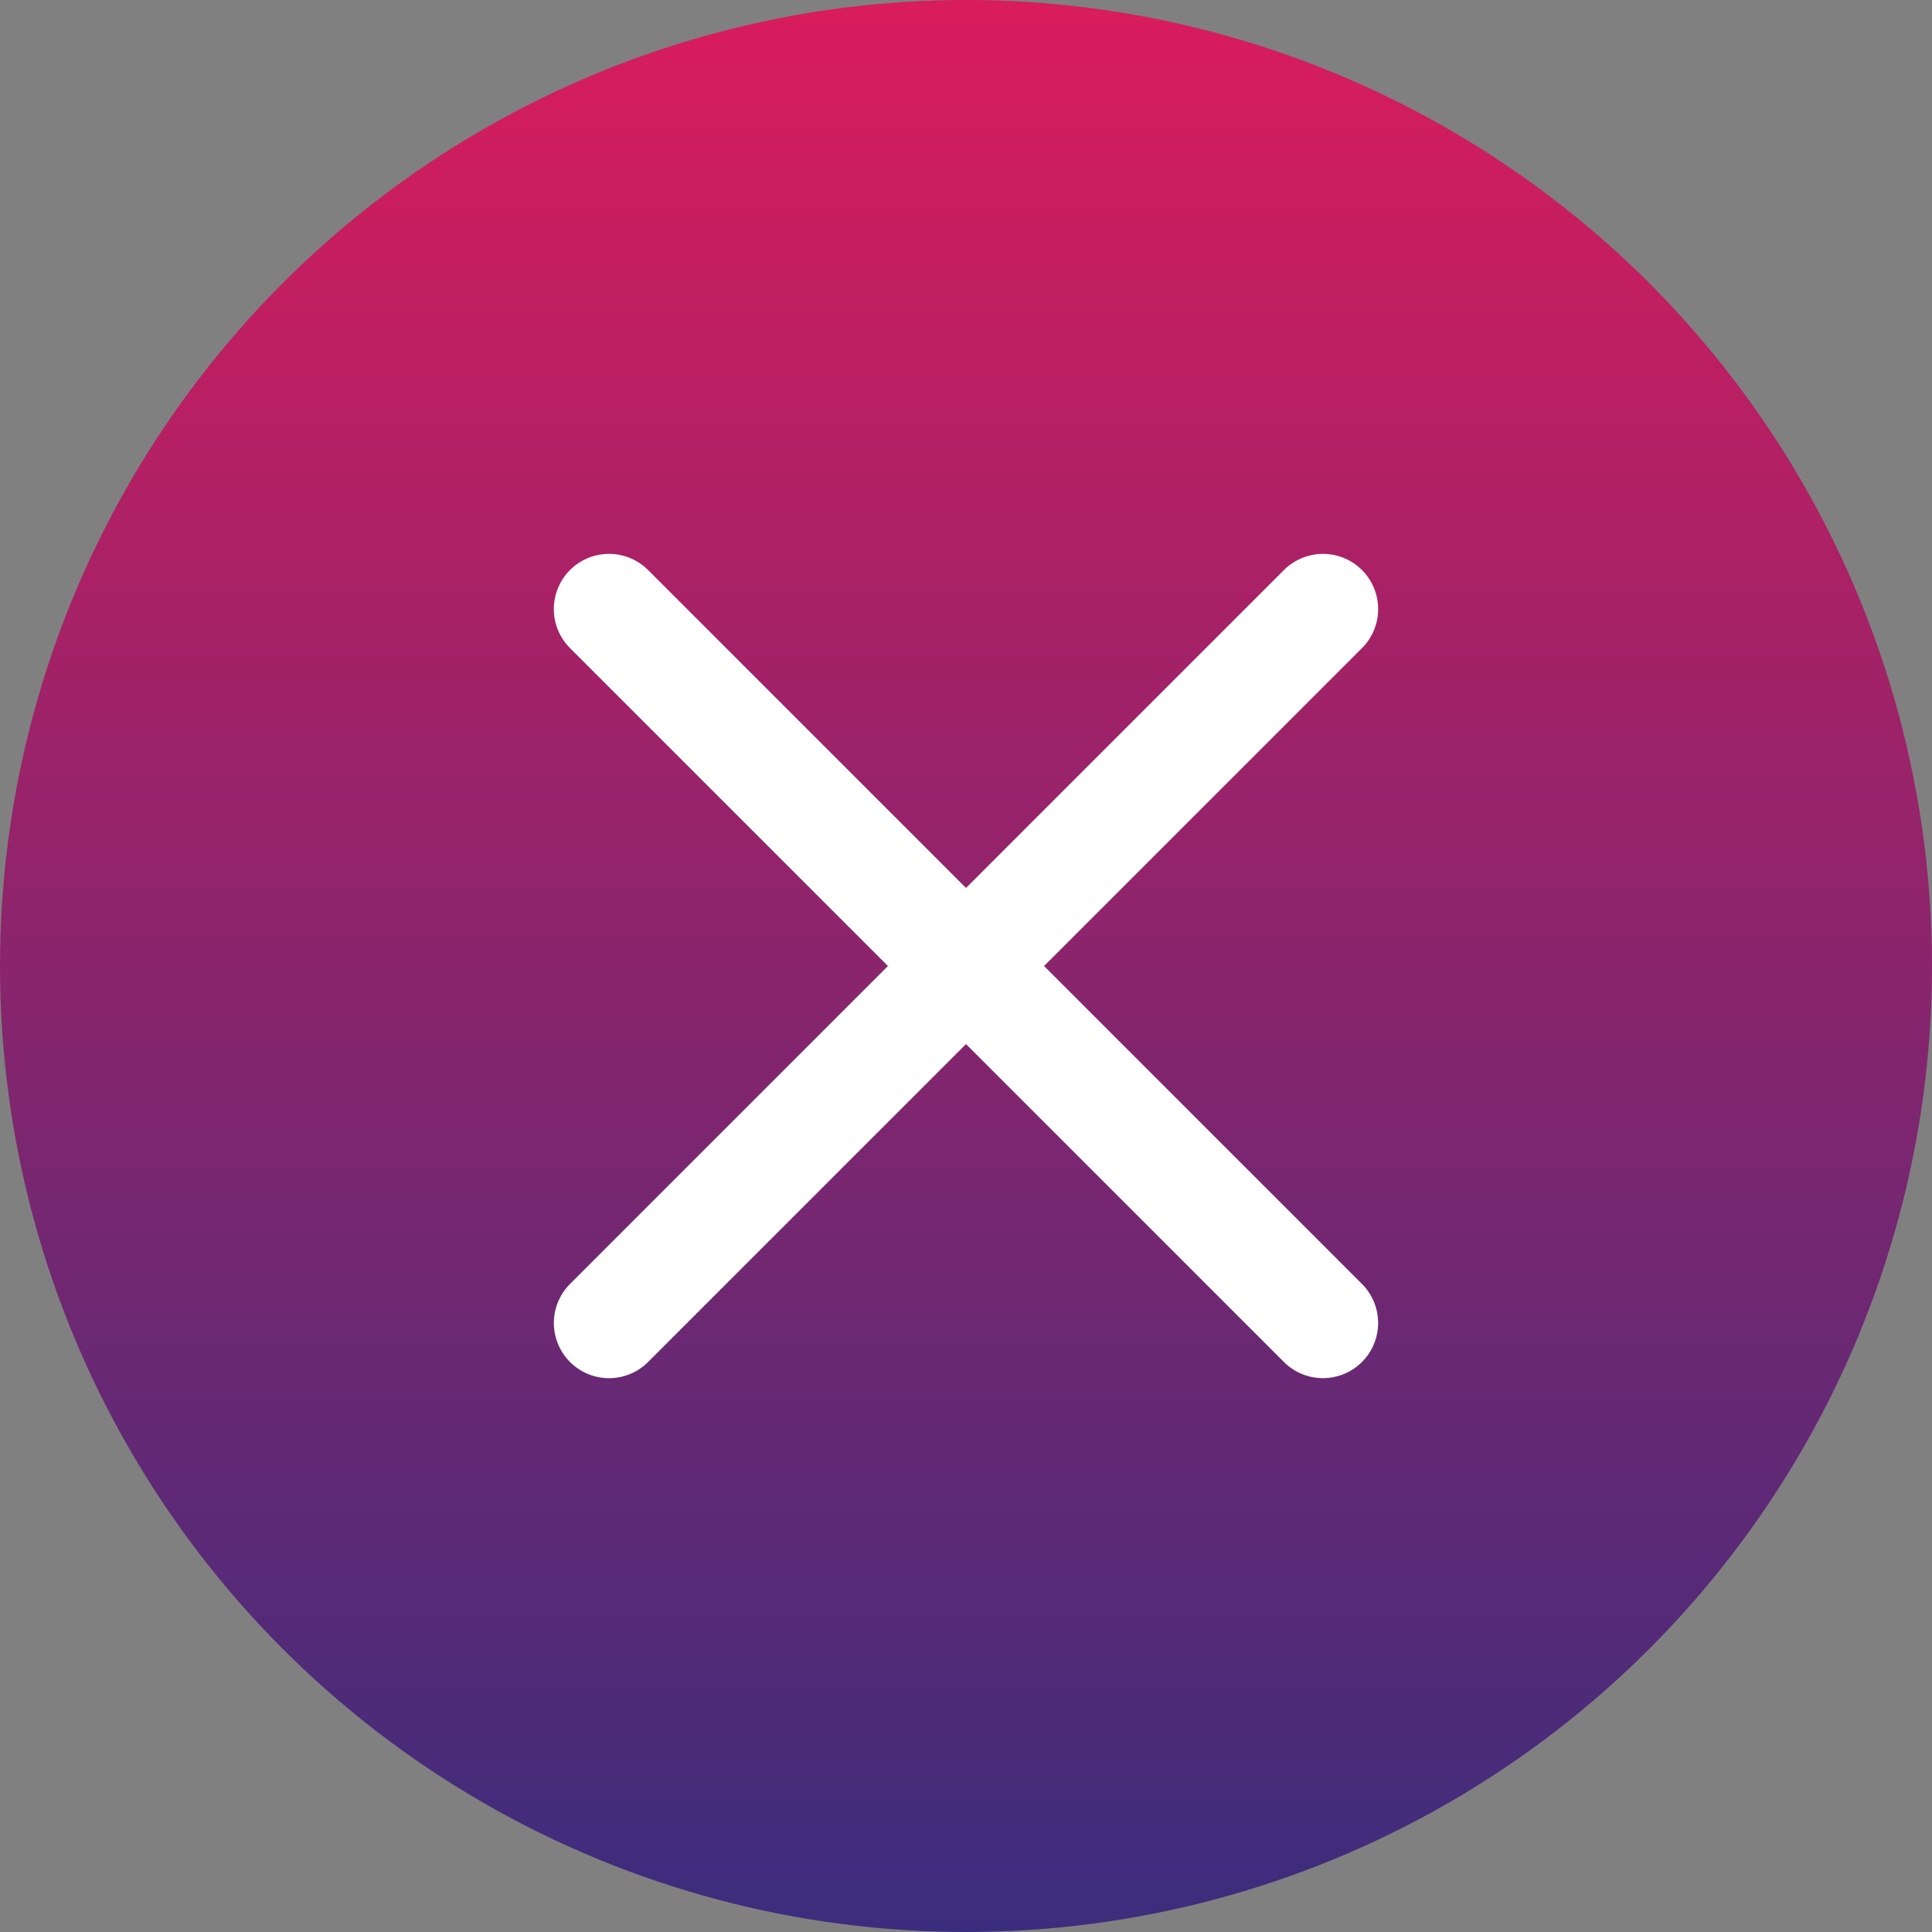
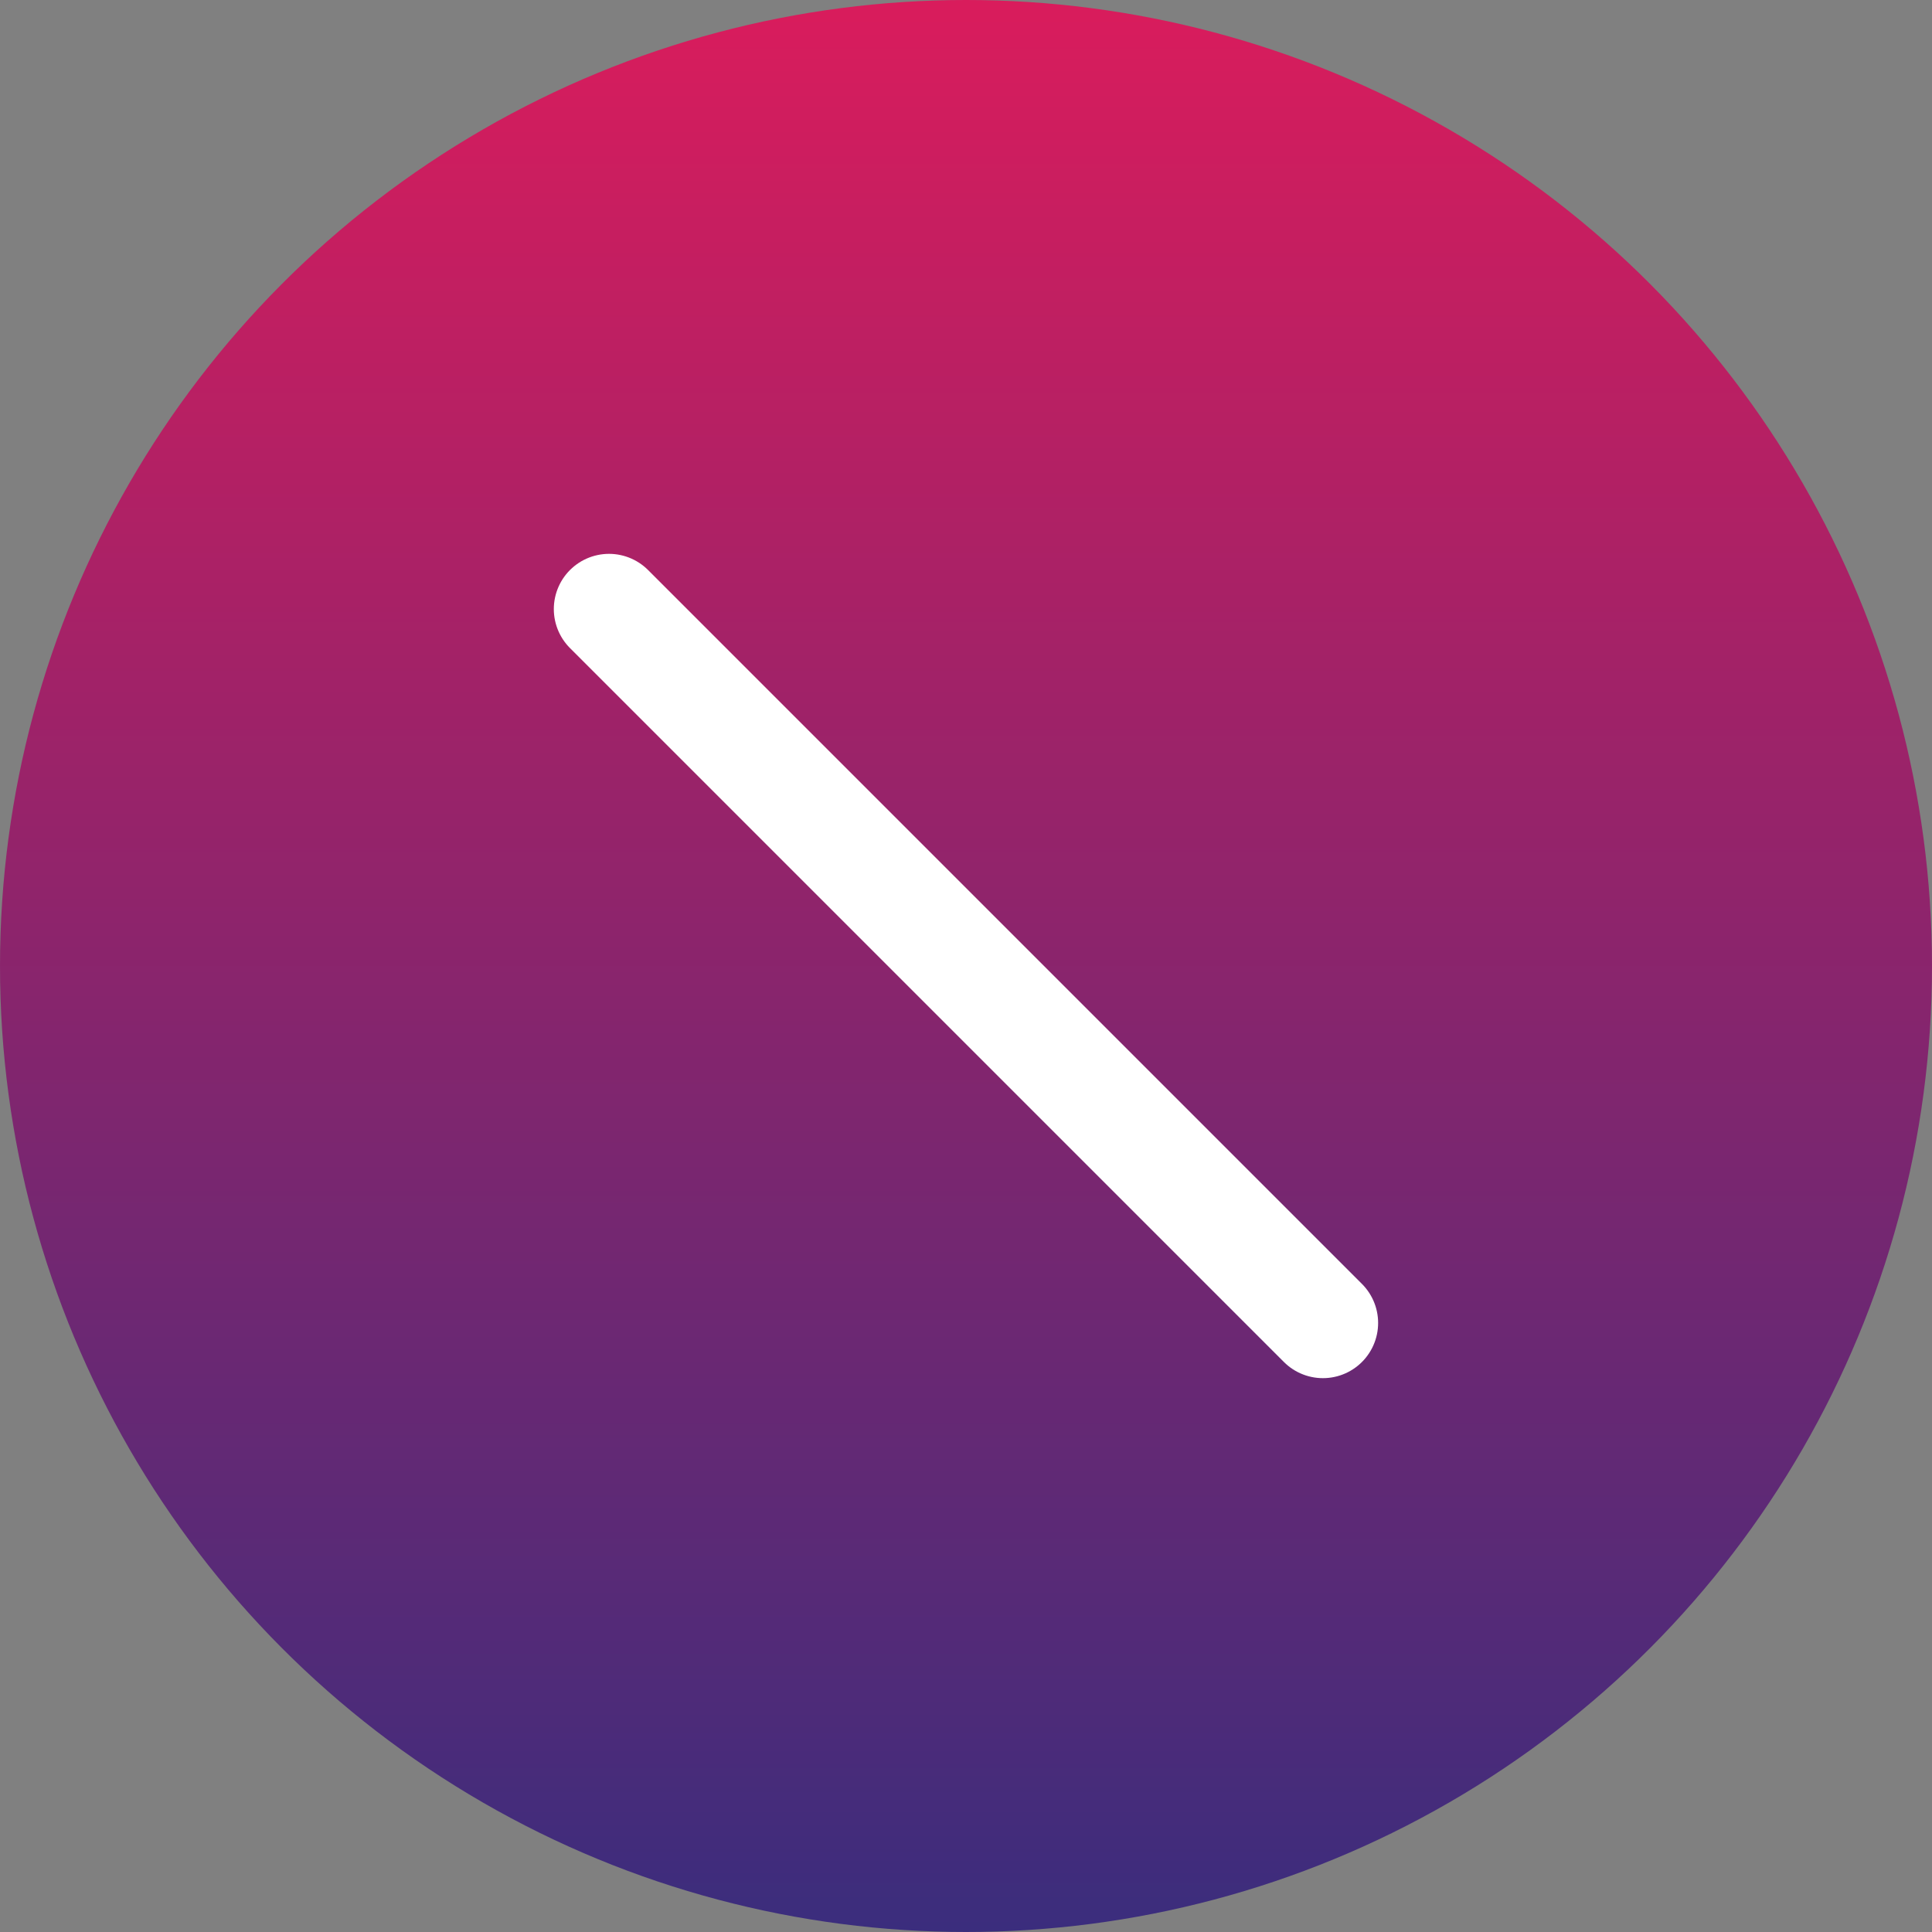
<svg xmlns="http://www.w3.org/2000/svg" width="70" height="70" viewBox="0 0 70 70">
  <rect x="0" y="0" width="70" height="70" fill="#808080" stroke="none" />
  <defs>
    <linearGradient id="linear-gradient" x1="0.5" x2="0.5" y2="1" gradientUnits="objectBoundingBox">
      <stop offset="0" stop-color="#3a2d7d" />
      <stop offset="1" stop-color="#da1c5c" />
    </linearGradient>
  </defs>
  <g id="Altuviiio-X-icon-DT" transform="translate(-426 -8758)">
    <g id="Group_3704" data-name="Group 3704" transform="translate(-91.998 8413)">
      <g id="Group_2043" data-name="Group 2043" transform="translate(517.998 345)">
        <g id="Group_1229" data-name="Group 1229">
          <circle id="Ellipse_9" data-name="Ellipse 9" cx="35" cy="35" r="35" transform="translate(70 70) rotate(180)" fill="url(#linear-gradient)" />
        </g>
      </g>
    </g>
    <g id="Group_2208" data-name="Group 2208" transform="translate(-73.998 7981)">
      <g id="Group_2332" data-name="Group 2332" transform="translate(187.998 224.111)">
        <g id="Group_2321" data-name="Group 2321" transform="translate(264.088 -937.162)">
          <g id="Capa_1" transform="translate(71.82 1515)">
-             <path id="Path_3758" data-name="Path 3758" d="M24.025-2.881-1.841,22.985" fill="none" stroke="#fff" stroke-linecap="round" stroke-width="4" />
-           </g>
+             </g>
        </g>
        <g id="Group_2324" data-name="Group 2324" transform="translate(1872.051 504.977) rotate(90)">
          <g id="Capa_1-2" data-name="Capa_1" transform="translate(71.82 1515)">
            <path id="Path_3758-2" data-name="Path 3758" d="M24.025-2.881-1.841,22.985" fill="none" stroke="#fff" stroke-linecap="round" stroke-width="4" />
          </g>
        </g>
      </g>
    </g>
  </g>
</svg>